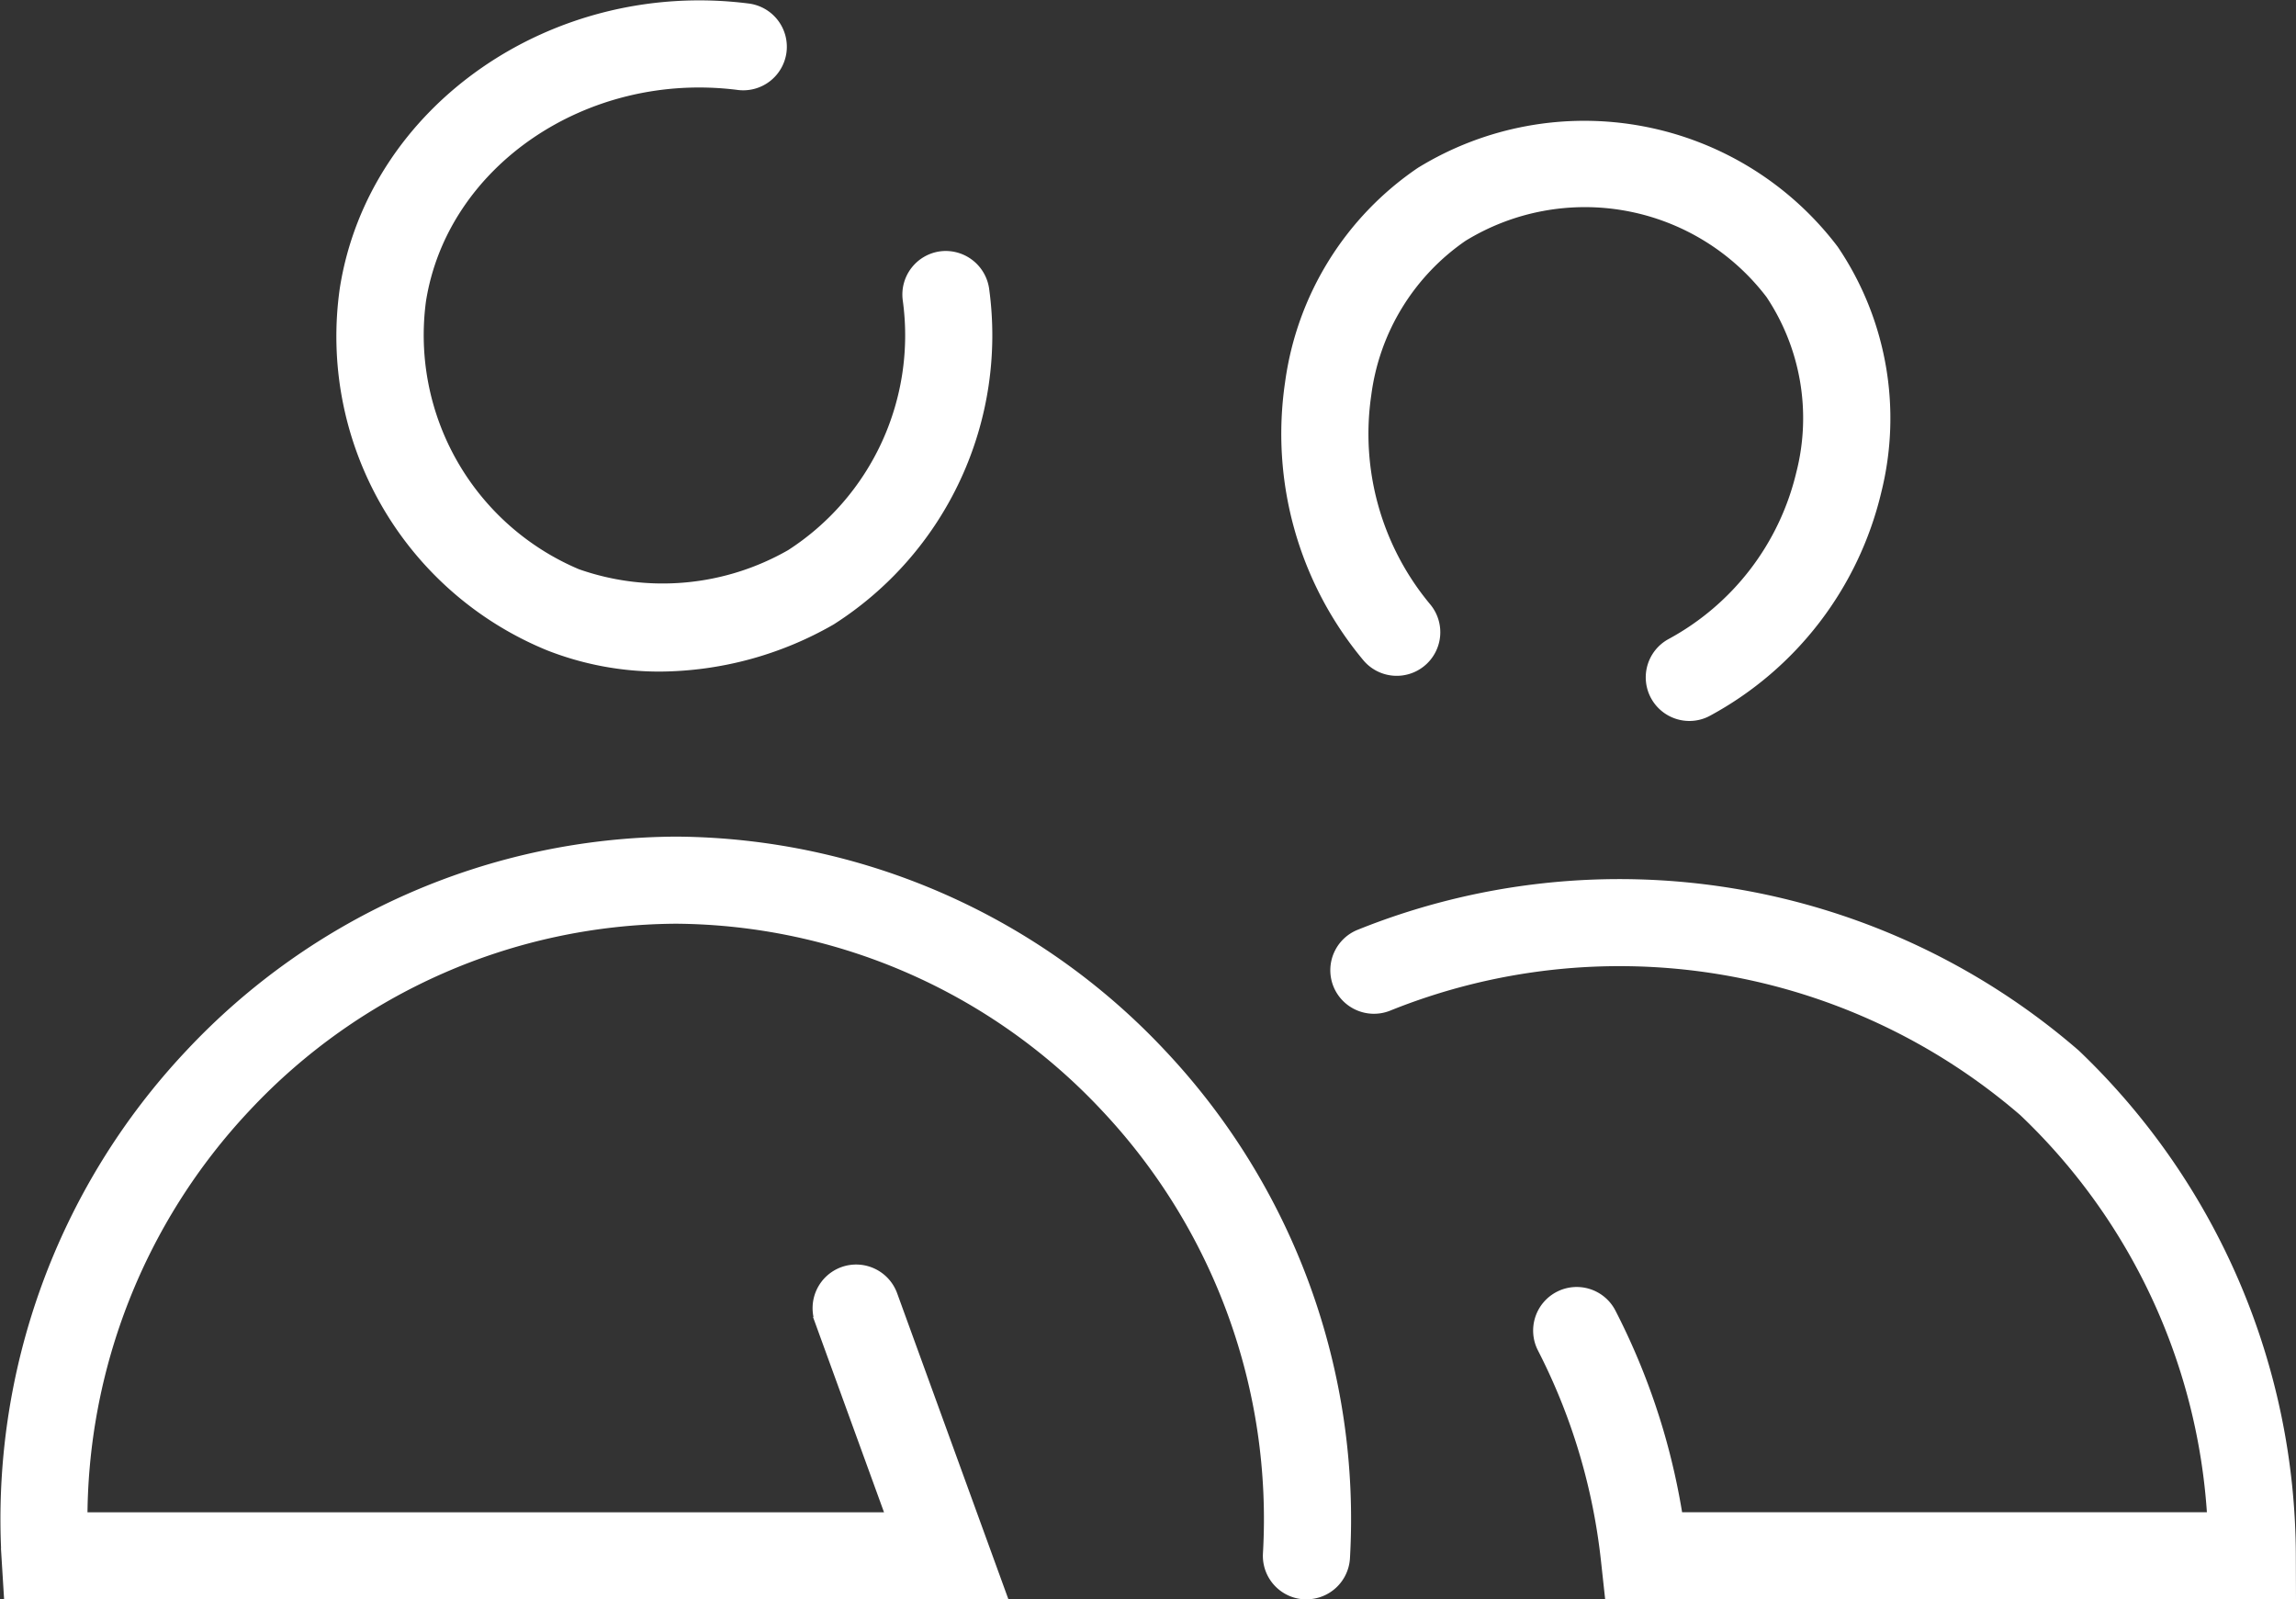
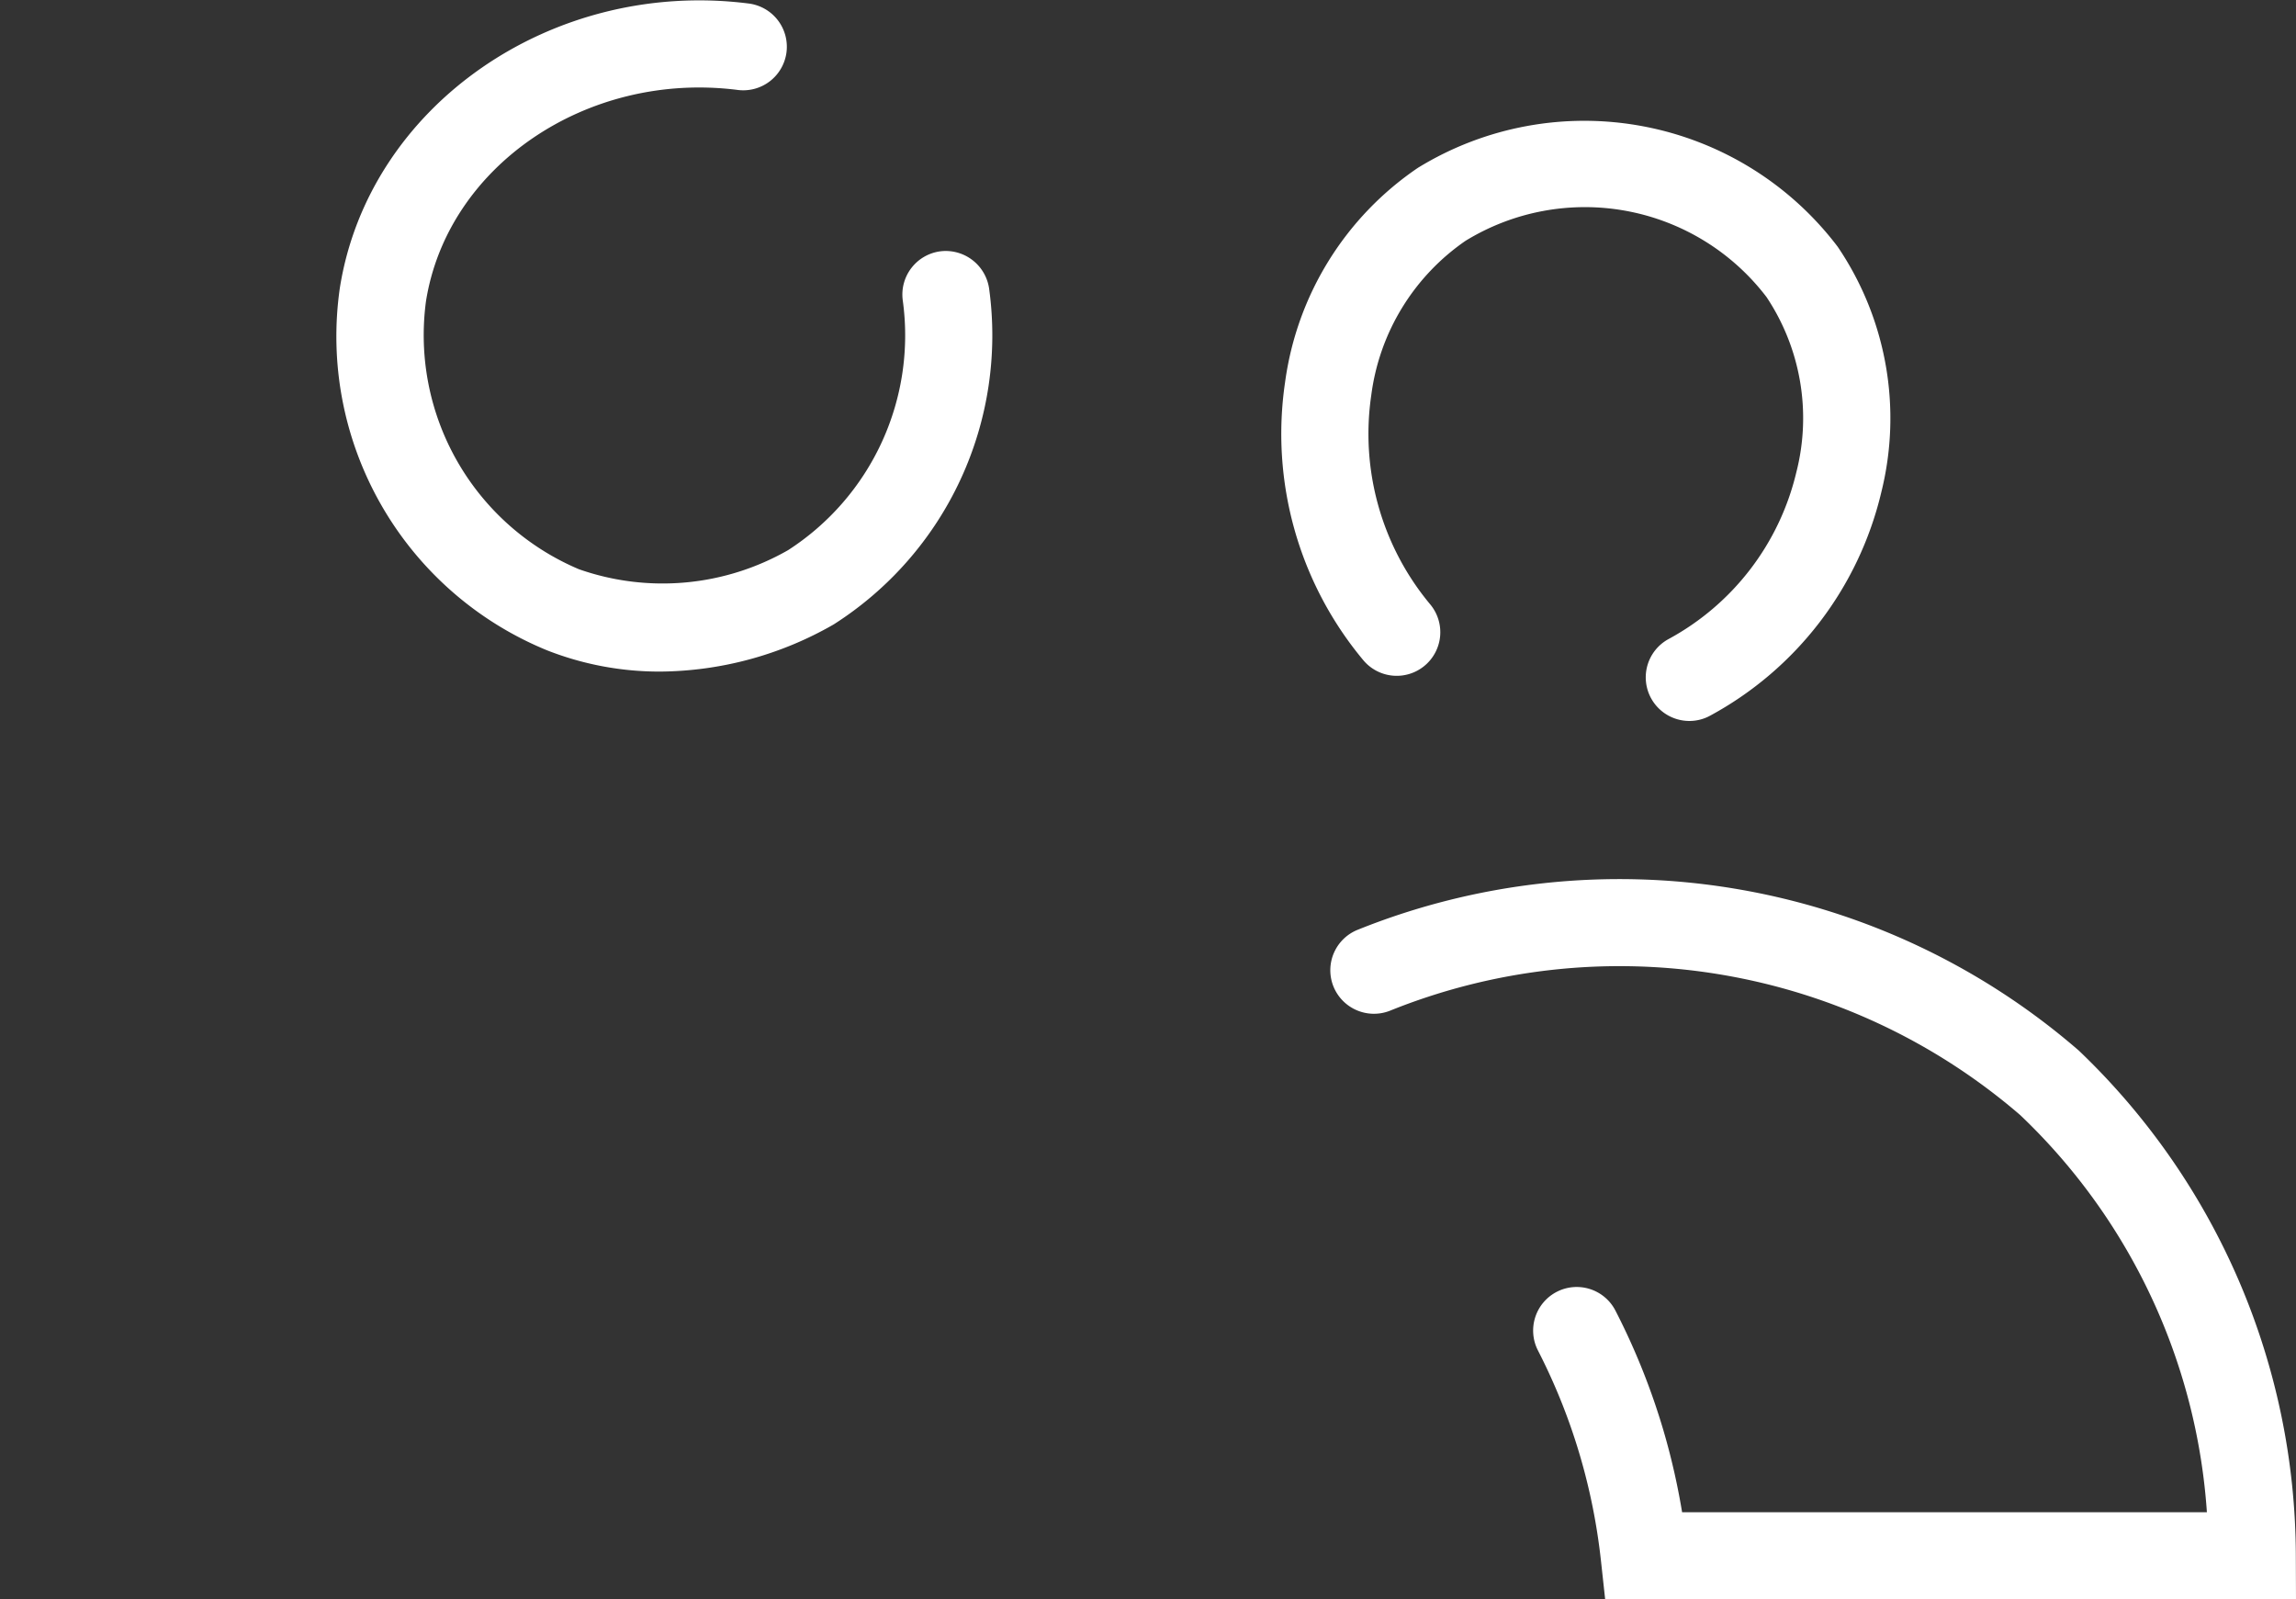
<svg xmlns="http://www.w3.org/2000/svg" width="58.628" height="40.837" viewBox="0 0 58.628 40.837">
  <rect x="0" y="0" width="58.628" height="40.837" fill="#333333" stroke="none" />
  <g id="Group_53" data-name="Group 53" transform="translate(0.255 0.259)">
    <g id="Group_49" data-name="Group 49" transform="translate(0 21.35)">
-       <path id="Path_33" data-name="Path 33" d="M1315.072-1993.96l-.054,0a.862.862,0,0,1-.807-.914,15.466,15.466,0,0,0-4.181-11.49,15.276,15.276,0,0,0-11.061-4.847h0a15.274,15.274,0,0,0-11.063,4.845,15.488,15.488,0,0,0-4.211,10.683h20.947l-1.879-5.168a.864.864,0,0,1,.516-1.106.864.864,0,0,1,1.106.516l2.721,7.484h-25.054l-.05-.809a17.194,17.194,0,0,1,4.648-12.78,17.007,17.007,0,0,1,12.32-5.389h0a17.006,17.006,0,0,1,12.317,5.391,17.194,17.194,0,0,1,4.646,12.778A.863.863,0,0,1,1315.072-1993.96Z" transform="translate(-1281.967 2012.938)" fill="#fff" stroke="#fff" stroke-width="0.5" />
-     </g>
+       </g>
    <g id="Group_50" data-name="Group 50" transform="translate(33.967 22.461)">
      <path id="Path_34" data-name="Path 34" d="M1365.186-1993.139h-17.165l-.084-.77a15.716,15.716,0,0,0-.545-2.725,15.611,15.611,0,0,0-1.089-2.724.863.863,0,0,1,.373-1.162.862.862,0,0,1,1.161.373,17.265,17.265,0,0,1,1.211,3.026,17.383,17.383,0,0,1,.5,2.257h13.879a15.688,15.688,0,0,0-4.864-10.576,15.916,15.916,0,0,0-16.361-2.709.865.865,0,0,1-1.116-.494.863.863,0,0,1,.494-1.115,17.655,17.655,0,0,1,18.144,3.042,17.635,17.635,0,0,1,5.459,12.715Z" transform="translate(-1341.031 2011.007)" fill="#fff" stroke="#fff" stroke-width="0.5" />
    </g>
    <g id="Group_51" data-name="Group 51" transform="translate(32.705 3.074)">
      <path id="Path_35" data-name="Path 35" d="M1349.013-2029.891a.865.865,0,0,1-.758-.451.863.863,0,0,1,.345-1.17,6.816,6.816,0,0,0,3.387-4.416,5.828,5.828,0,0,0-.8-4.683,6.082,6.082,0,0,0-8.025-1.5,5.919,5.919,0,0,0-2.518,4.114,7.046,7.046,0,0,0,1.562,5.541.862.862,0,0,1-.115,1.214.862.862,0,0,1-1.214-.114,8.769,8.769,0,0,1-1.939-6.9,7.639,7.639,0,0,1,3.282-5.3,7.868,7.868,0,0,1,10.378,1.952,7.555,7.555,0,0,1,1.073,6.067,8.539,8.539,0,0,1-4.241,5.538A.851.851,0,0,1,1349.013-2029.891Z" transform="translate(-1338.836 2044.717)" fill="#fff" stroke="#fff" stroke-width="0.5" />
    </g>
    <g id="Group_52" data-name="Group 52" transform="translate(8.578 0)">
      <path id="Path_36" data-name="Path 36" d="M1304.9-2033.424a7.593,7.593,0,0,1-2.787-.524,8.412,8.412,0,0,1-5.138-8.99c.716-4.508,5.274-7.67,10.162-7.046a.863.863,0,0,1,.747.965.863.863,0,0,1-.965.746c-3.972-.506-7.669,2.008-8.24,5.606a6.741,6.741,0,0,0,4.063,7.113,6.705,6.705,0,0,0,5.561-.507,6.775,6.775,0,0,0,3.044-6.636.864.864,0,0,1,.753-.961.87.87,0,0,1,.96.752,8.5,8.5,0,0,1-3.856,8.316A8.763,8.763,0,0,1,1304.9-2033.424Z" transform="translate(-1296.882 2050.063)" fill="#fff" stroke="#fff" stroke-width="0.5" />
    </g>
  </g>
</svg>